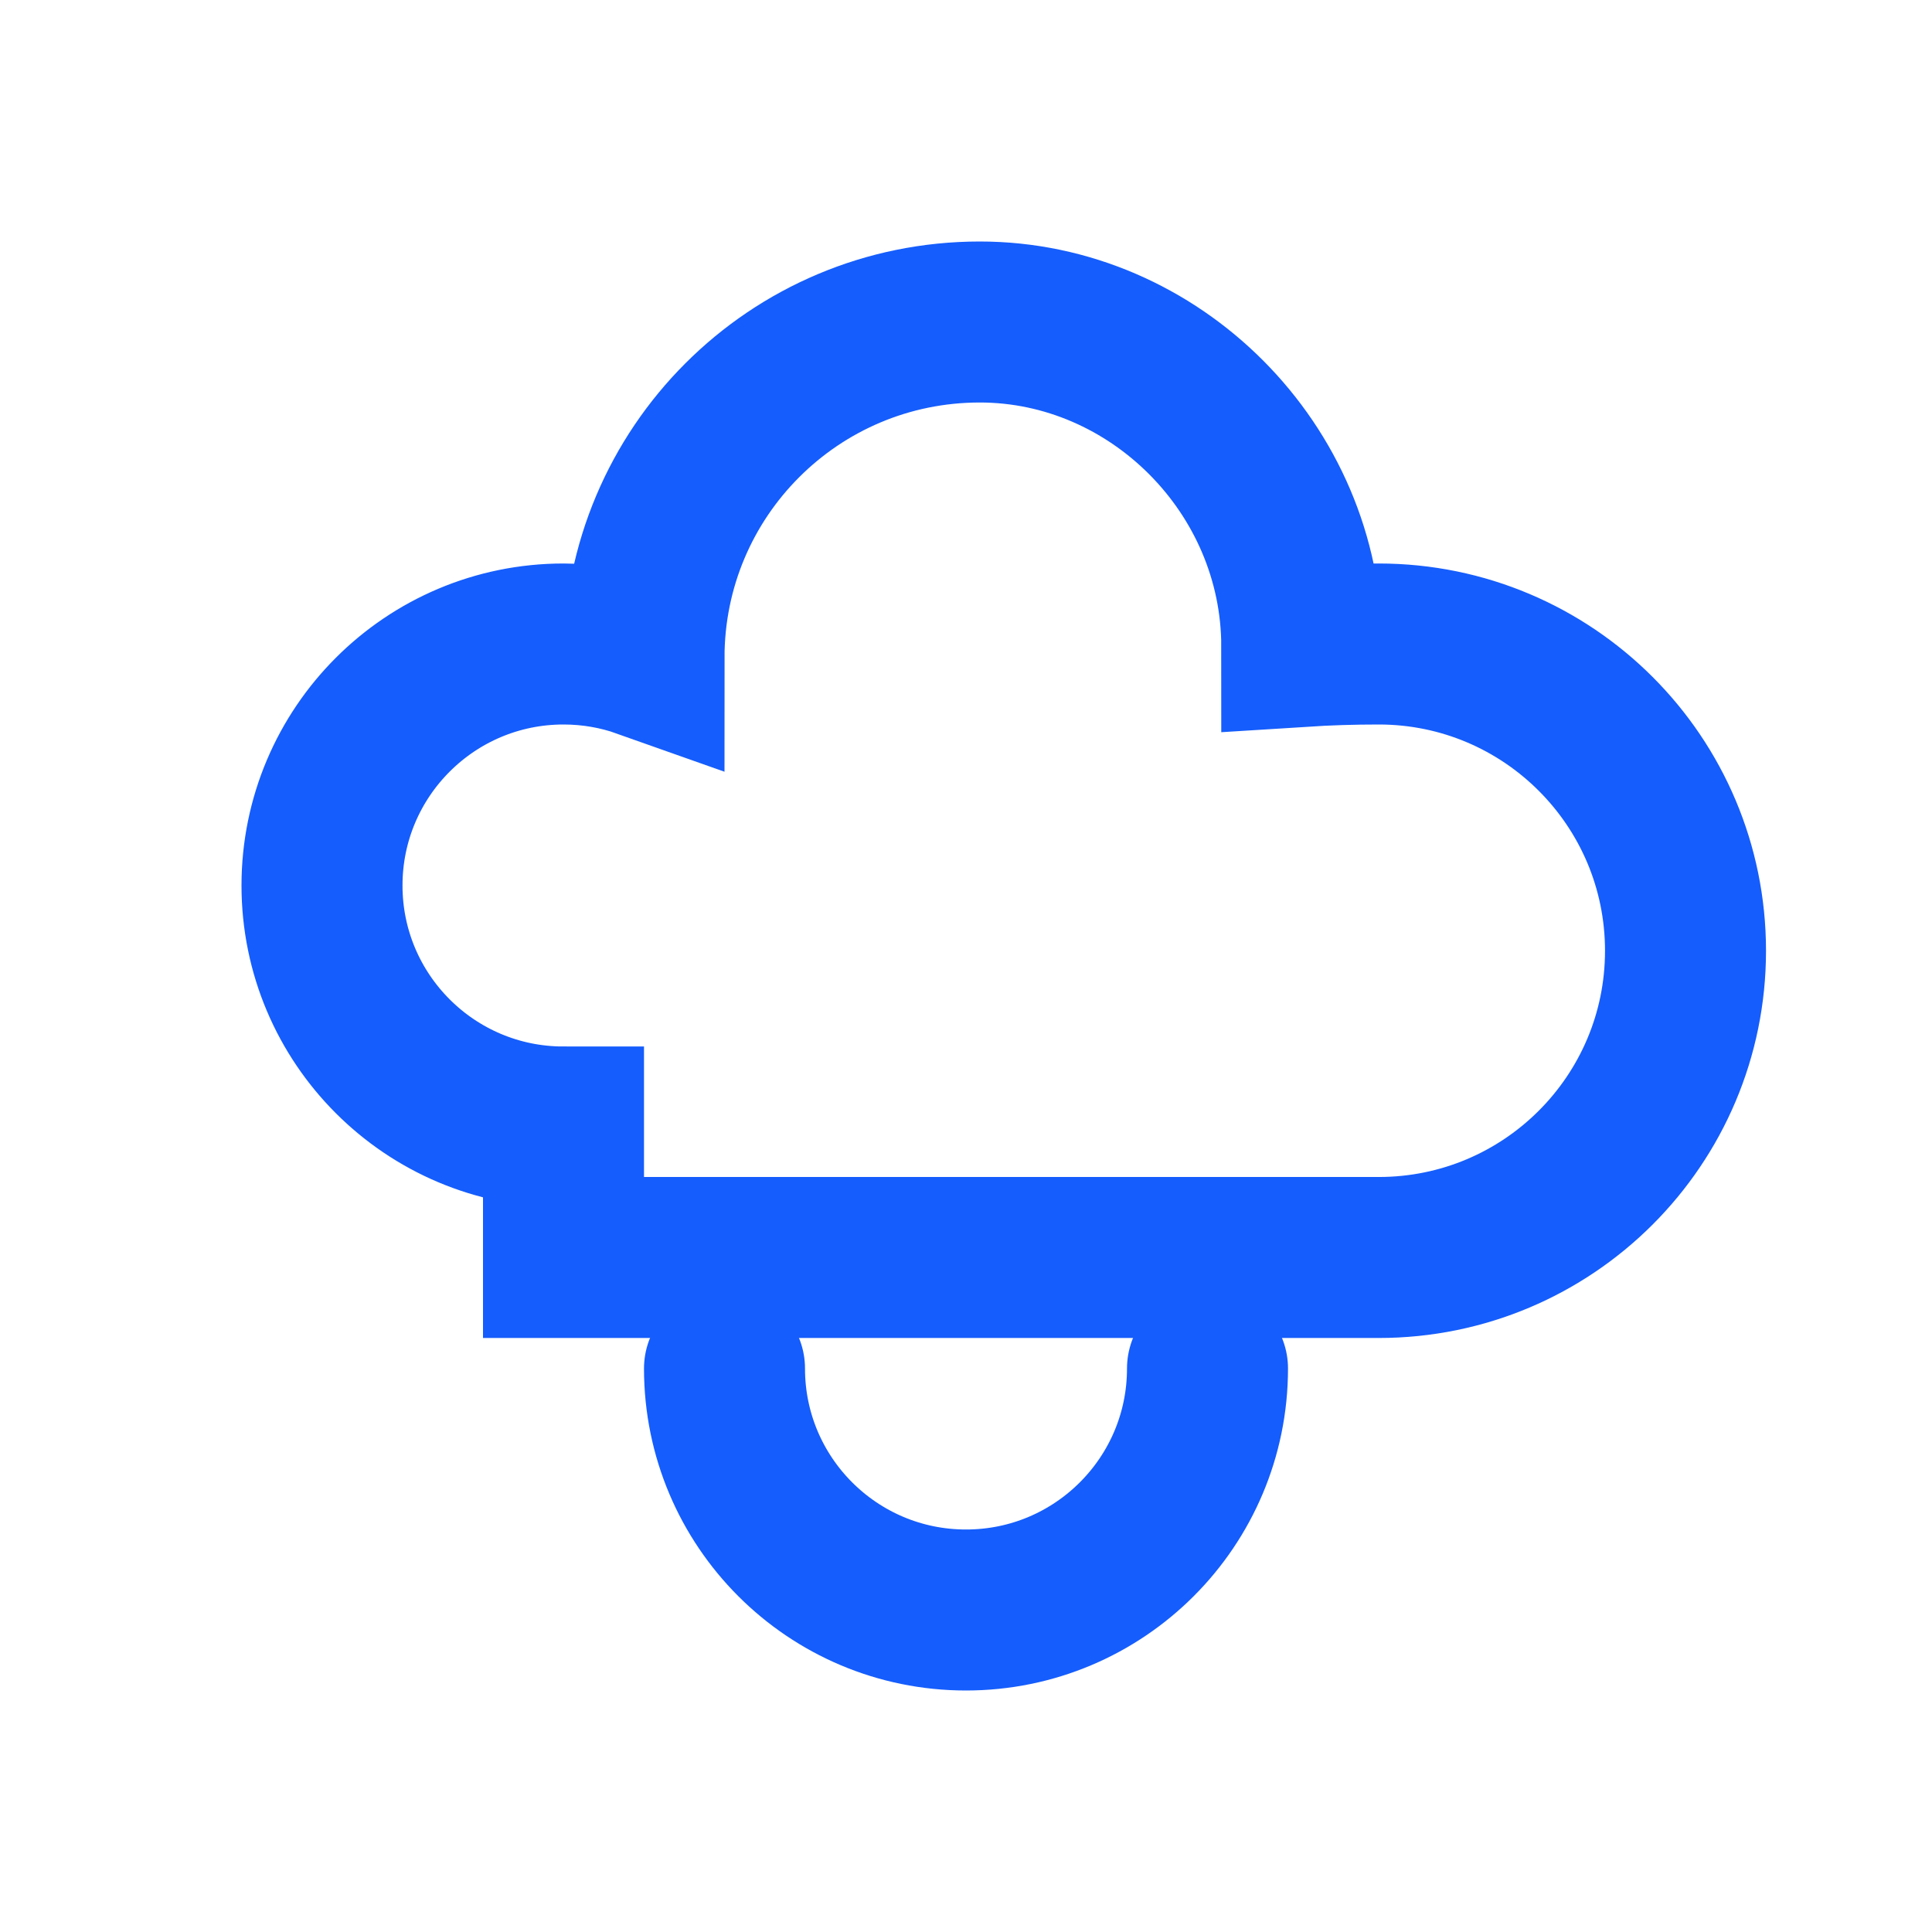
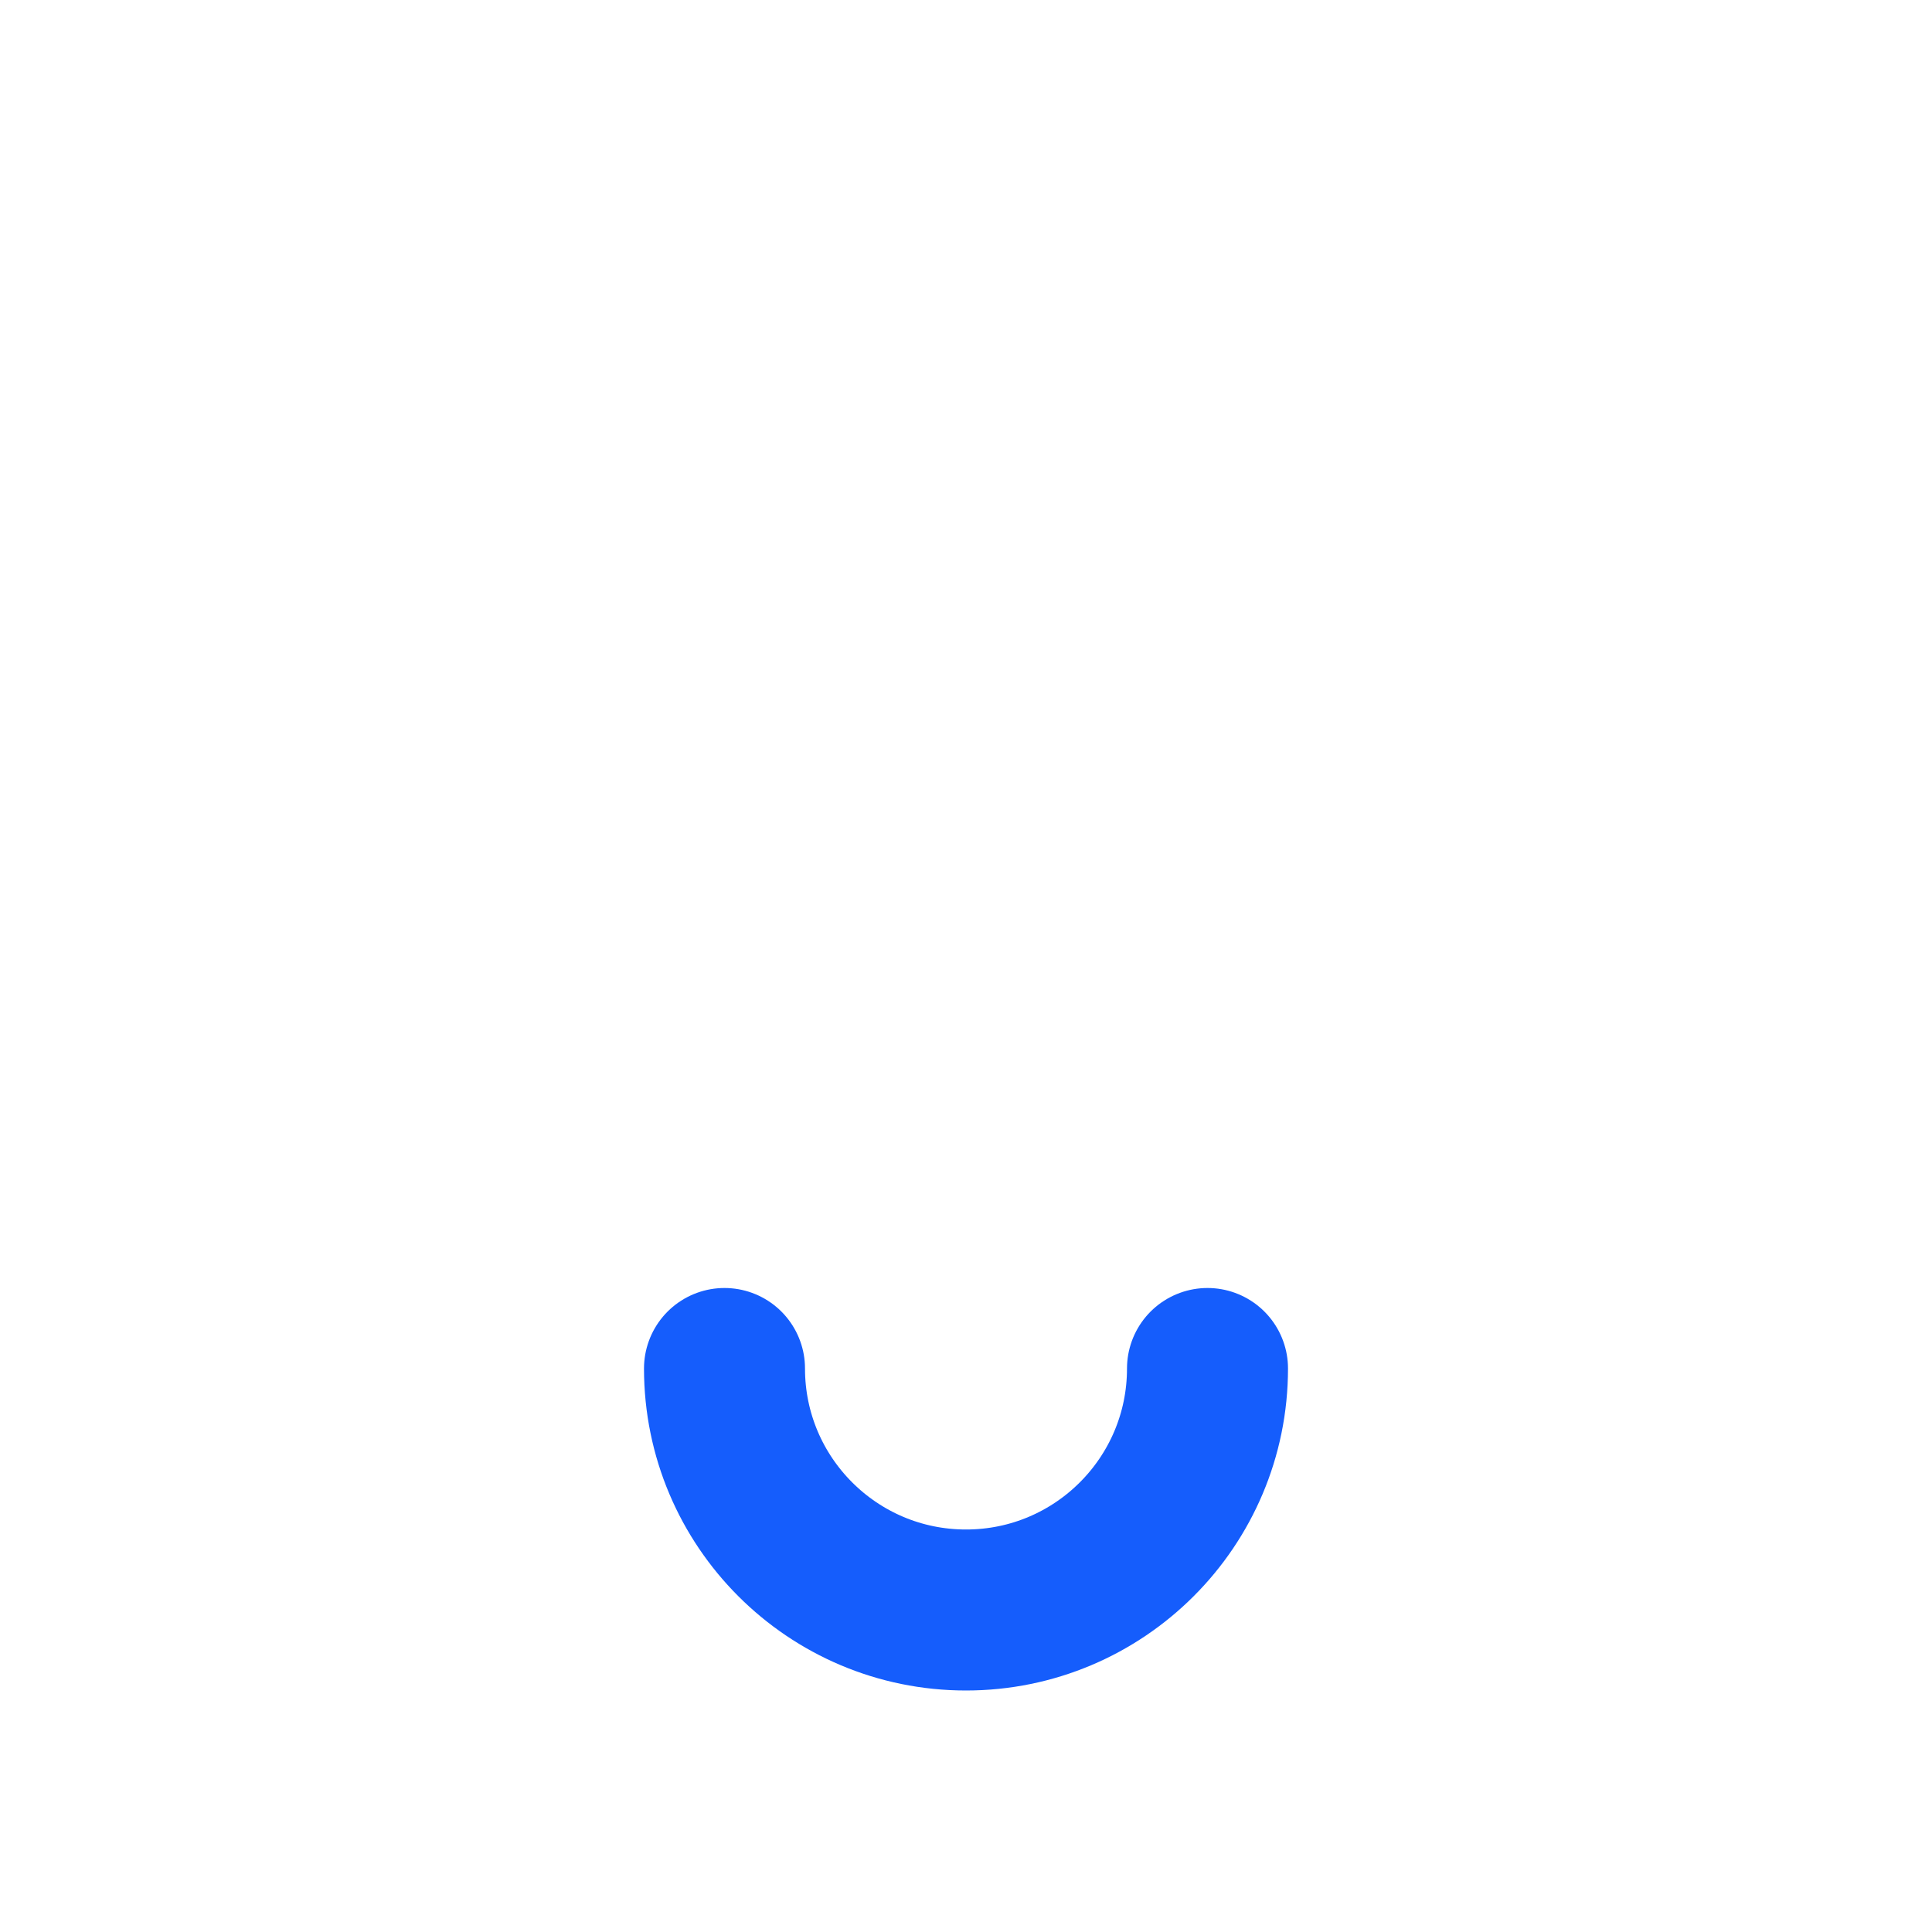
<svg xmlns="http://www.w3.org/2000/svg" width="24" height="24" viewBox="0 0 24 24" fill="none">
-   <path d="M7 14C5.343 14 4 12.657 4 11C4 9.343 5.343 8 7 8C7.351 8 7.687 8.06 8 8.171C8 5.865 9.865 4 12.171 4C14.345 4 16.171 5.825 16.171 8.03C16.485 8.01 16.804 8 17.127 8C19.232 8 20.938 9.706 20.938 11.811C20.938 13.916 19.232 15.621 17.127 15.621H7Z" stroke="#155dfc" stroke-width="2" fill="none" />
  <path d="M15 17C15 18.657 13.657 20 12 20C10.343 20 9 18.657 9 17" stroke="#155dfc" stroke-width="2" stroke-linecap="round" />
</svg>